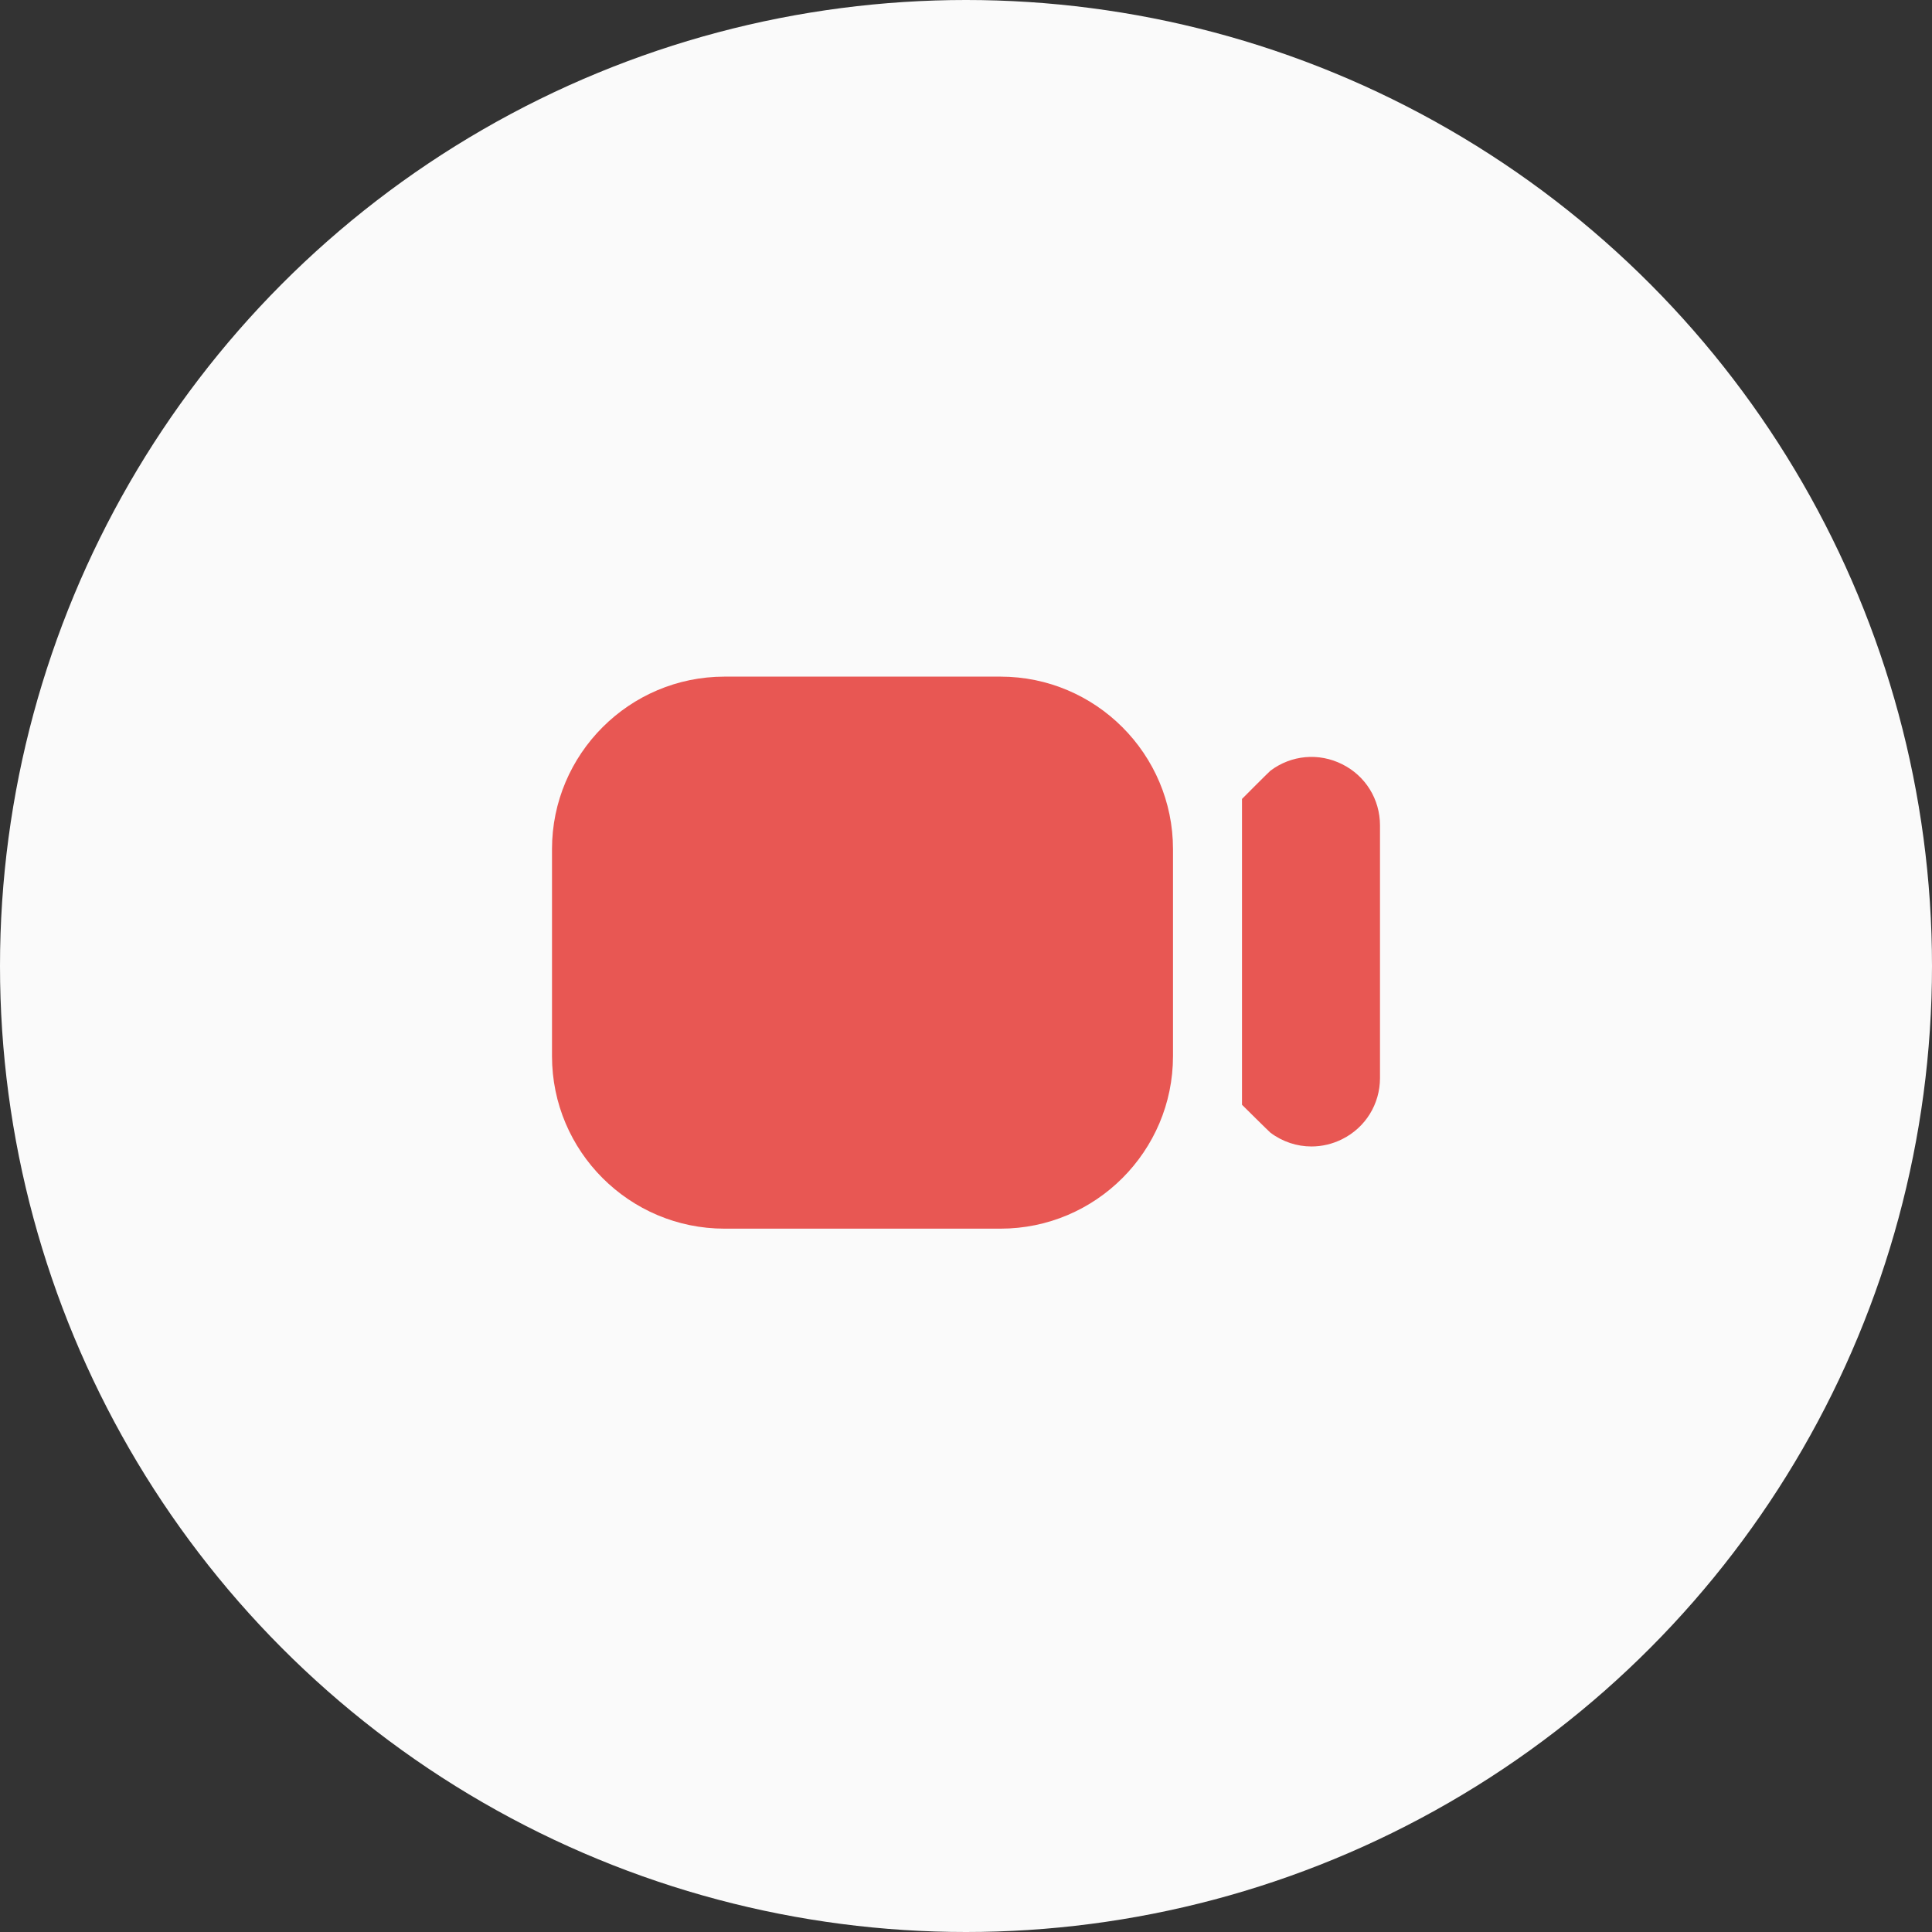
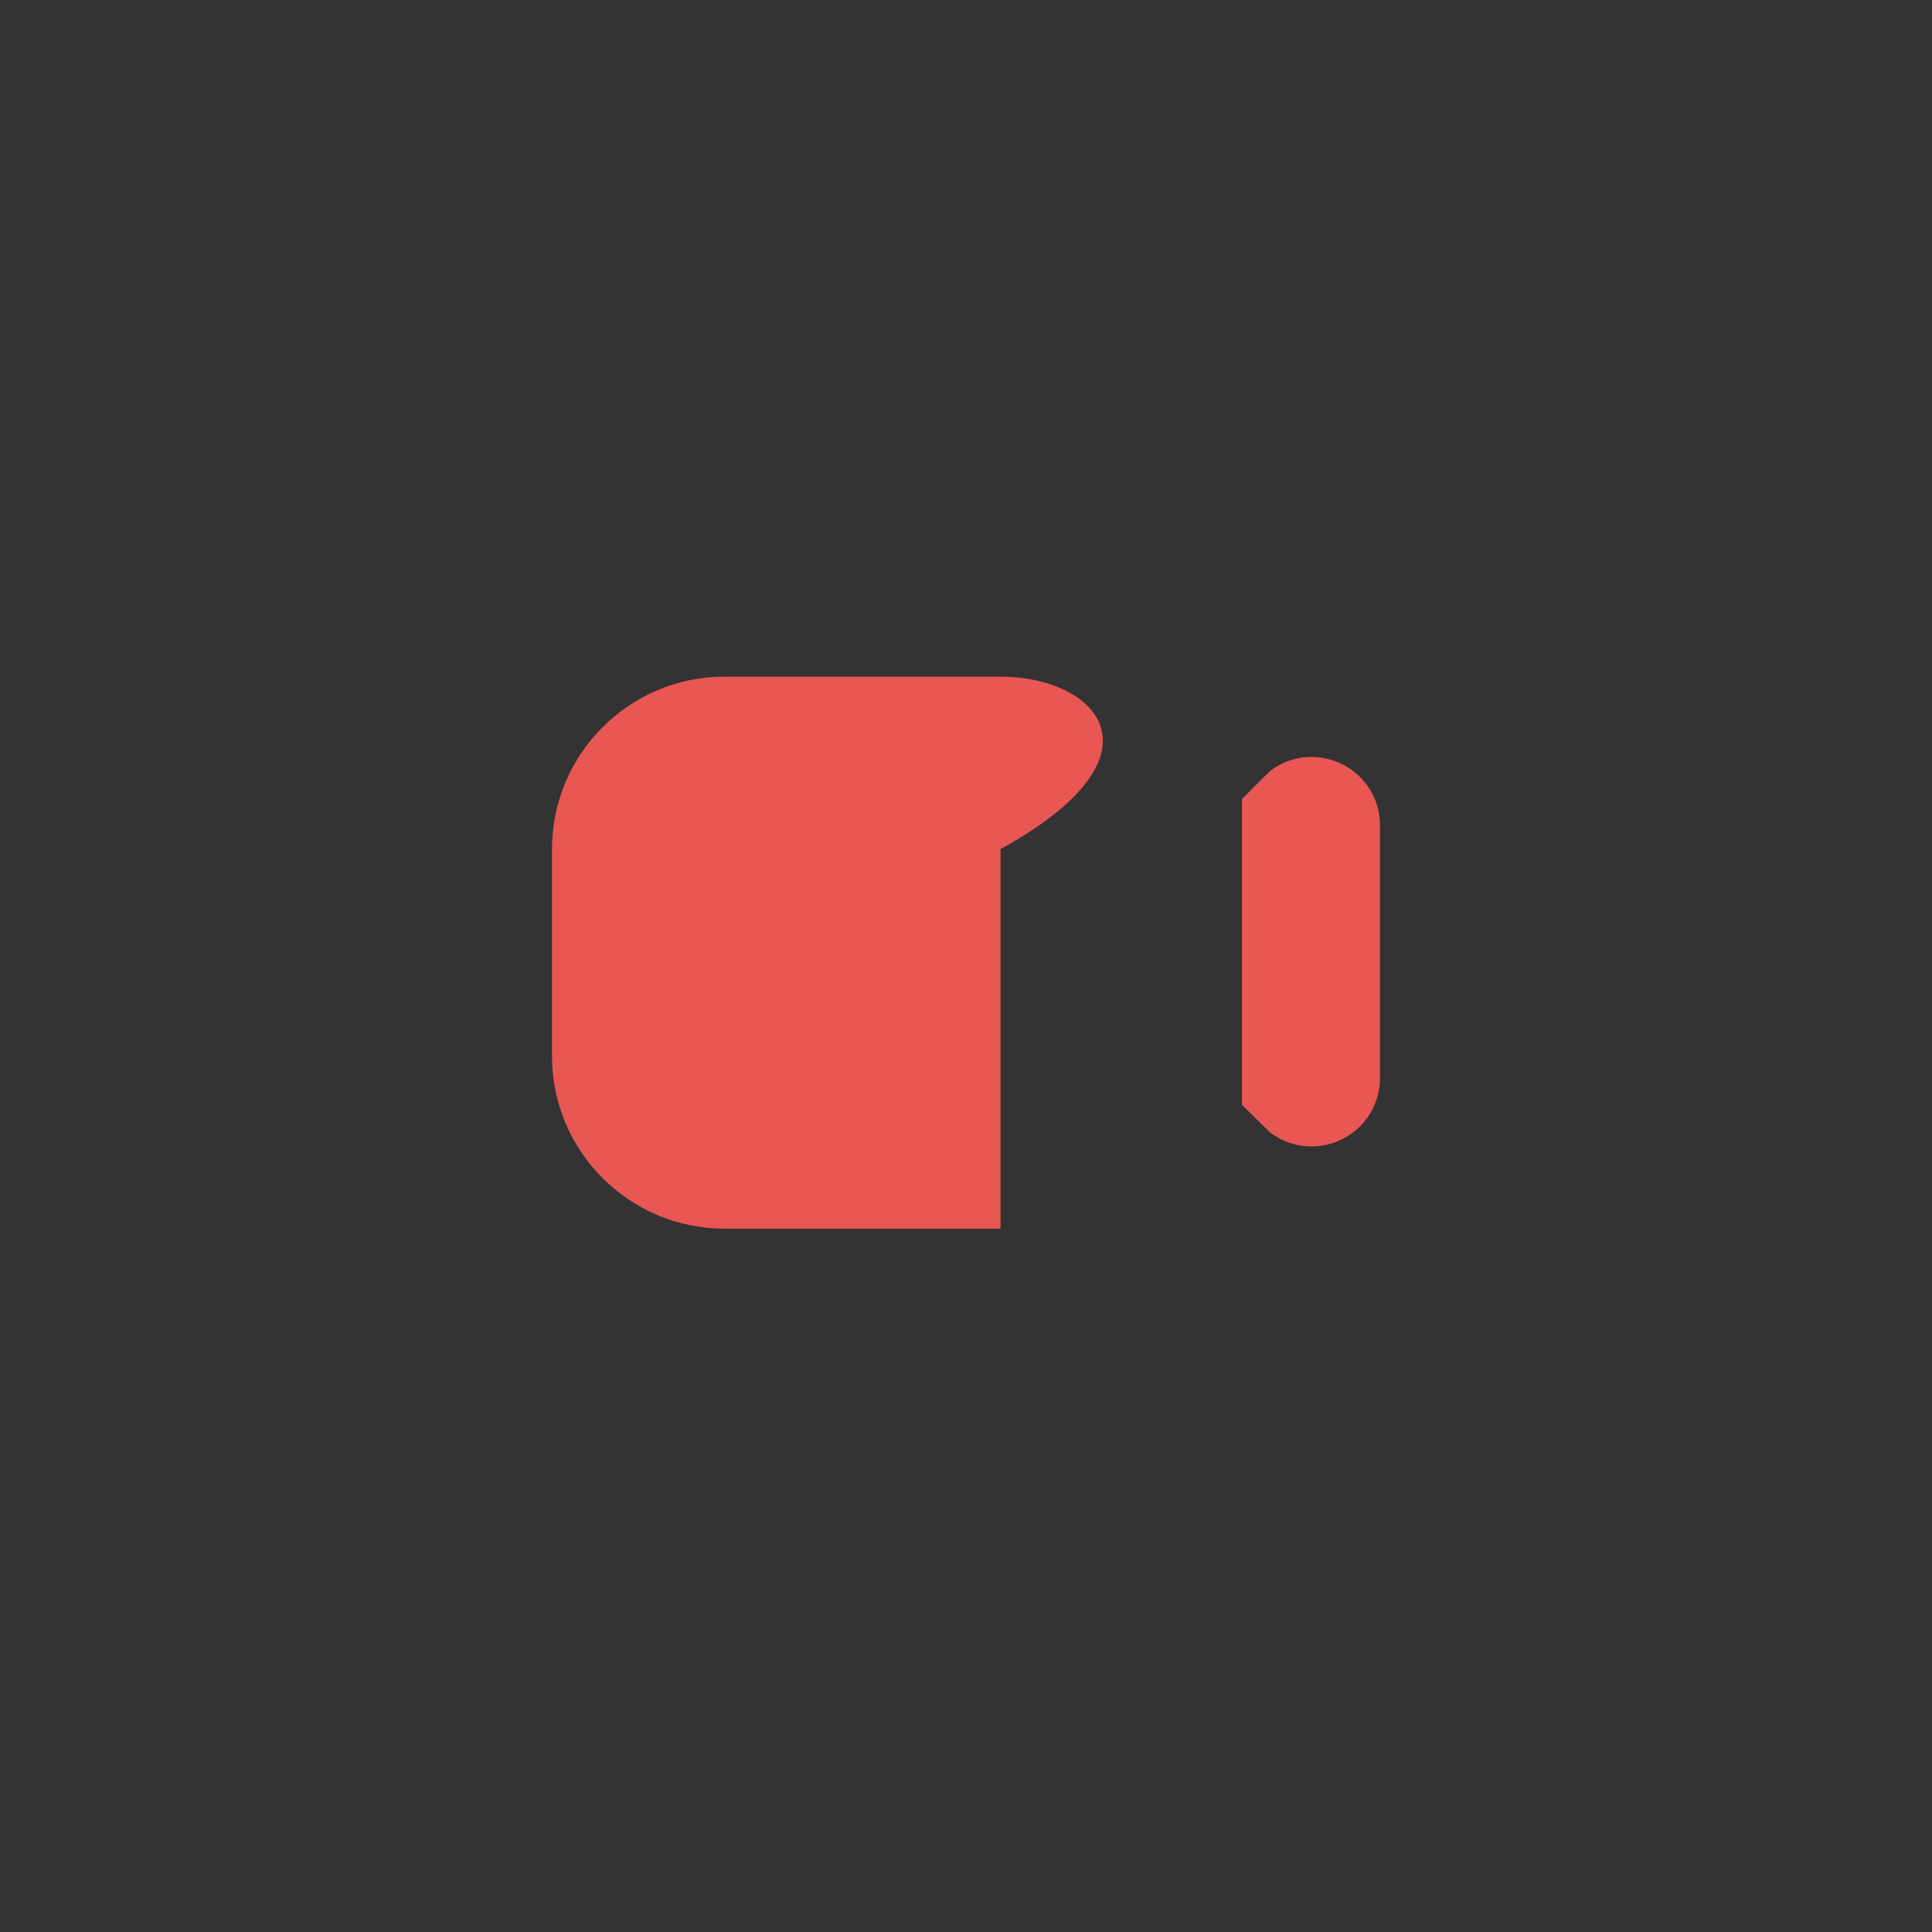
<svg xmlns="http://www.w3.org/2000/svg" width="63" height="63" viewBox="0 0 63 63" fill="none">
  <rect x="0" y="0" width="63" height="63" fill="#333333" stroke="none" />
-   <circle cx="31.5" cy="31.5" r="31.5" fill="#FAFAFA" />
-   <path d="M23.625 40.065H32.625C35.727 40.065 38.25 37.541 38.25 34.44V27.689C38.25 24.588 35.727 22.064 32.625 22.064H23.625C20.523 22.064 18 24.588 18 27.689V34.44C18 37.541 20.523 40.065 23.625 40.065ZM45 26.917V35.151C45 36.002 44.528 36.767 43.766 37.147C43.447 37.306 43.105 37.385 42.766 37.385C42.292 37.385 41.824 37.233 41.428 36.936C41.386 36.904 40.5 36.025 40.5 36.025V26.052C40.5 26.052 41.384 25.164 41.428 25.131C42.108 24.62 43.002 24.538 43.766 24.92C44.53 25.301 45 26.065 45 26.917Z" fill="#E85753" />
+   <path d="M23.625 40.065H32.625V27.689C38.25 24.588 35.727 22.064 32.625 22.064H23.625C20.523 22.064 18 24.588 18 27.689V34.44C18 37.541 20.523 40.065 23.625 40.065ZM45 26.917V35.151C45 36.002 44.528 36.767 43.766 37.147C43.447 37.306 43.105 37.385 42.766 37.385C42.292 37.385 41.824 37.233 41.428 36.936C41.386 36.904 40.5 36.025 40.5 36.025V26.052C40.5 26.052 41.384 25.164 41.428 25.131C42.108 24.62 43.002 24.538 43.766 24.92C44.53 25.301 45 26.065 45 26.917Z" fill="#E85753" />
</svg>